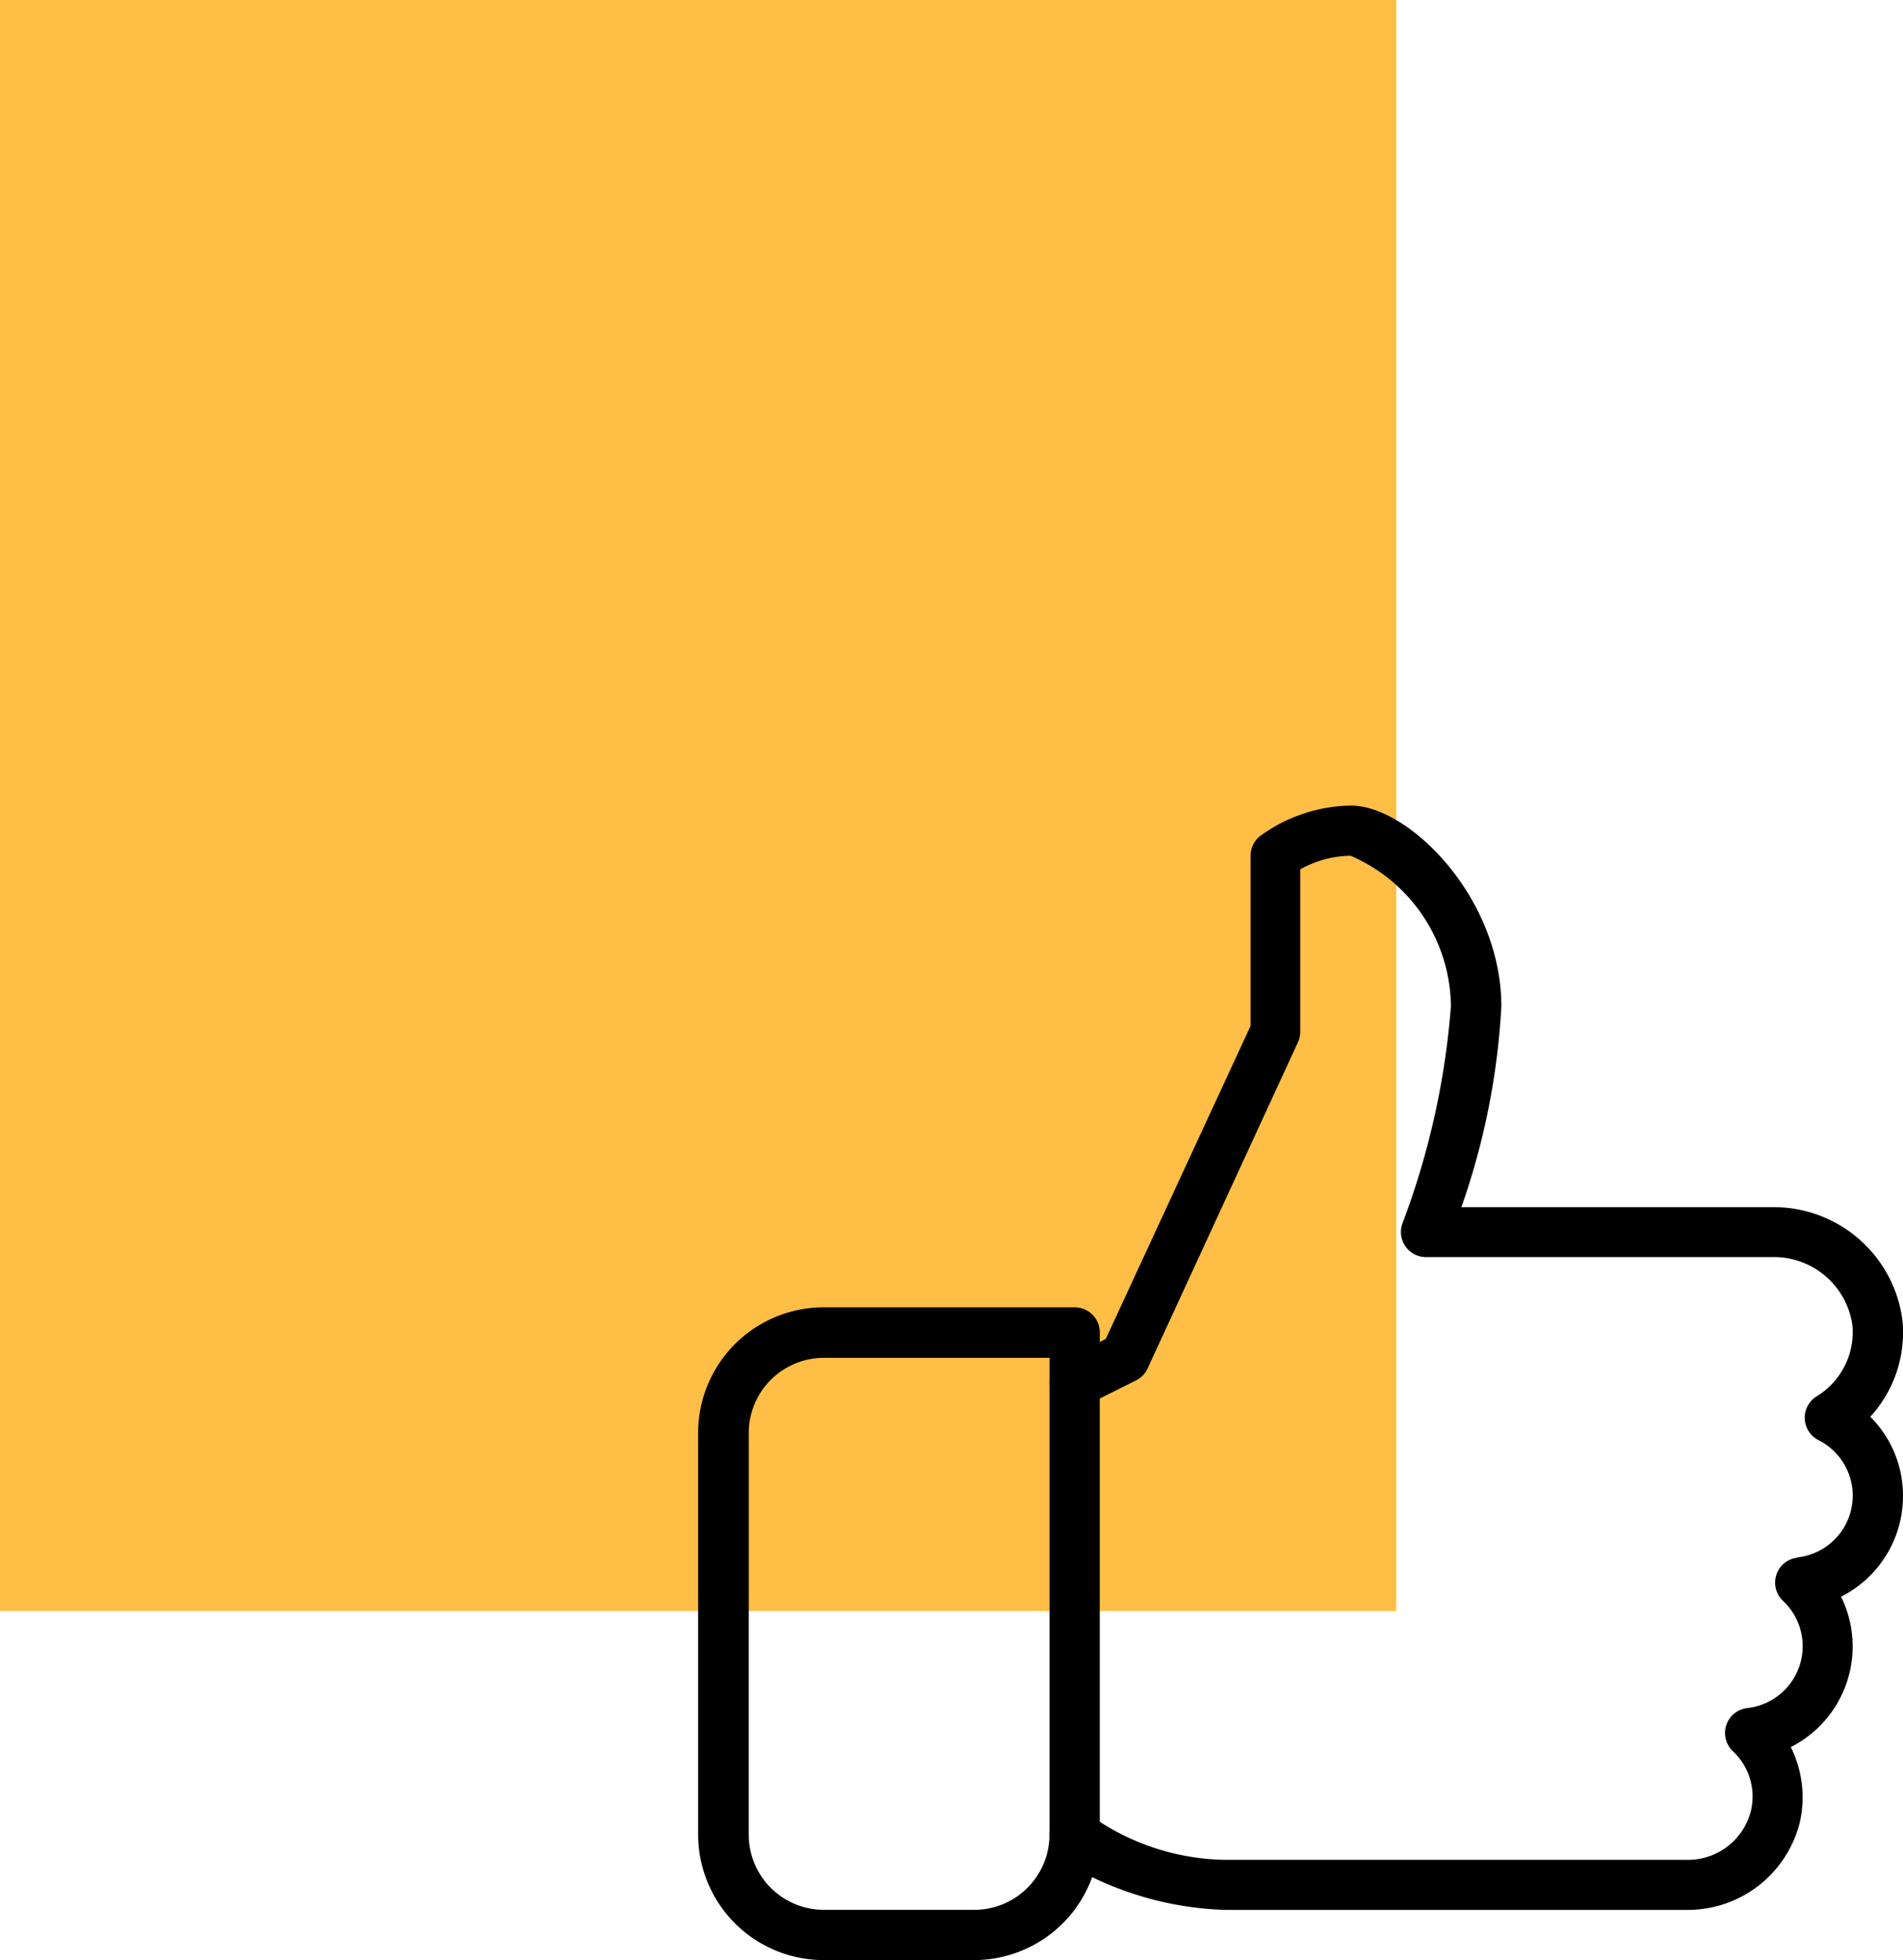
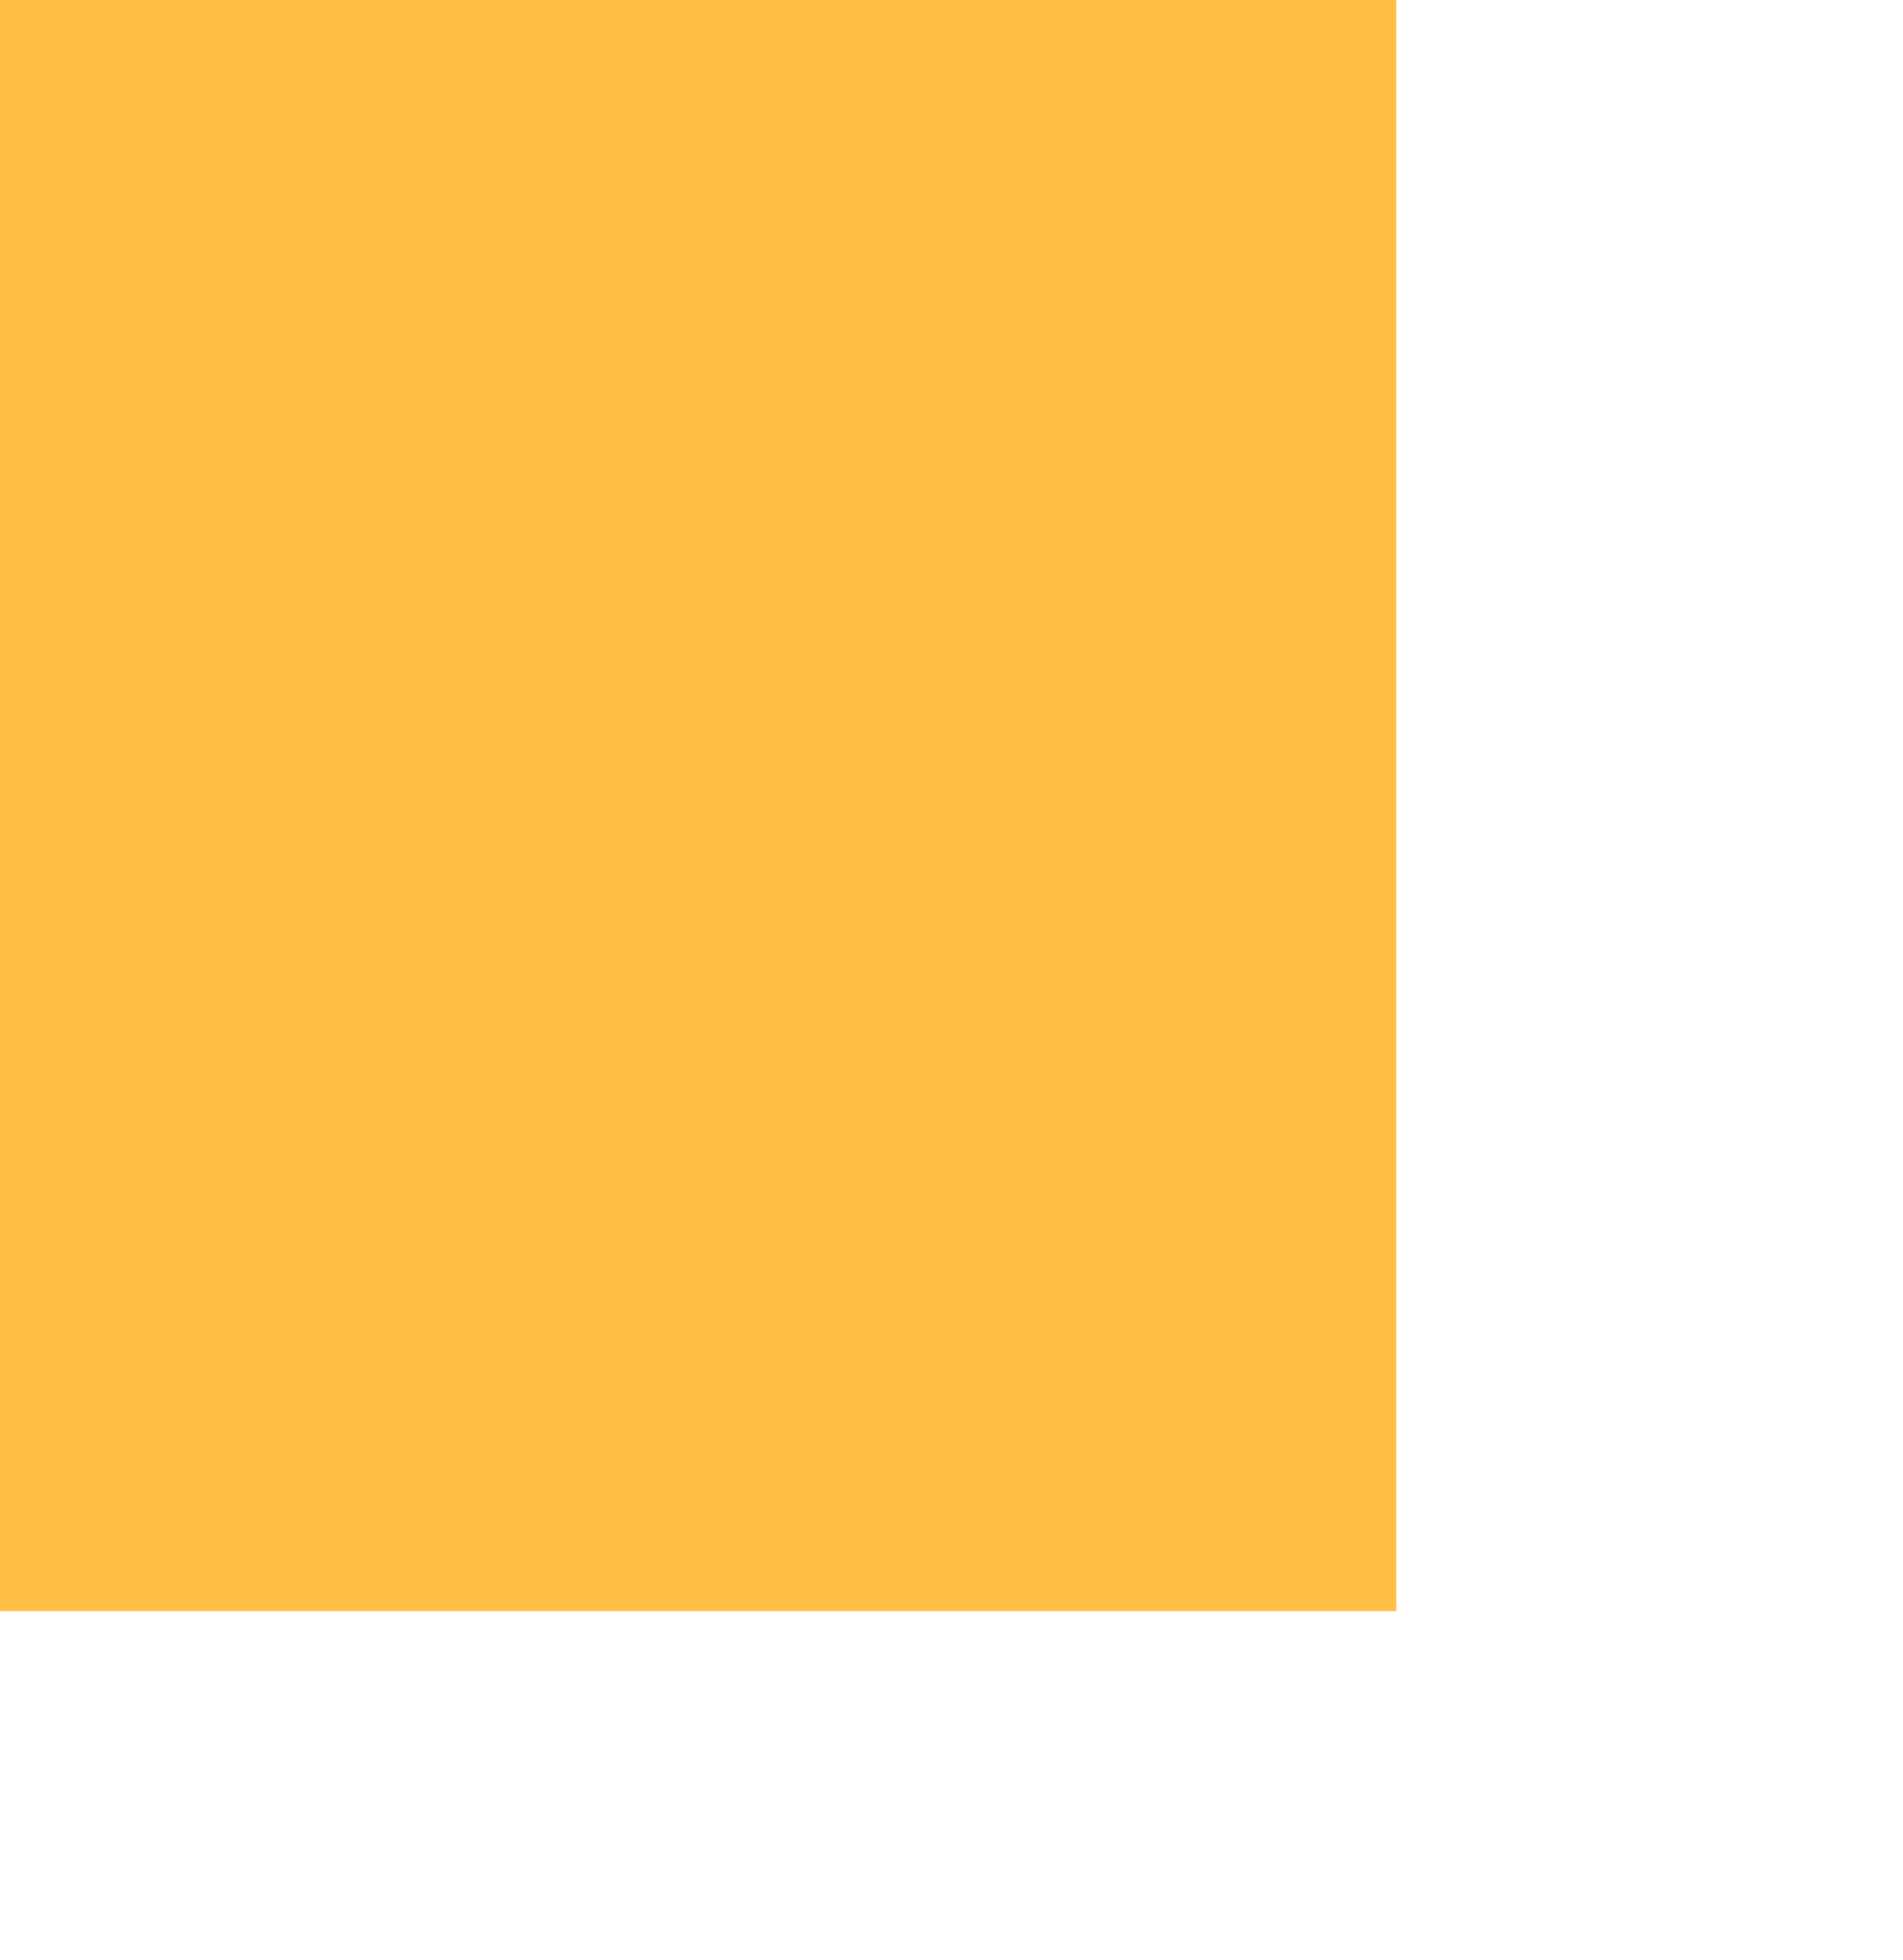
<svg xmlns="http://www.w3.org/2000/svg" width="35.435" height="36.5" viewBox="0 0 35.435 36.5">
  <g id="Сгруппировать_150" data-name="Сгруппировать 150" transform="translate(-189 -643)">
    <rect id="Прямоугольник_23" data-name="Прямоугольник 23" width="26" height="30" transform="translate(189 643)" fill="#ffbe46" />
    <g id="like" transform="translate(202 658)">
      <g id="Сгруппировать_128" data-name="Сгруппировать 128">
        <g id="Сгруппировать_127" data-name="Сгруппировать 127">
-           <path id="Контур_44" data-name="Контур 44" d="M22.435,23.52a2.077,2.077,0,0,0-.609-1.471,2.321,2.321,0,0,0,.6-1.784,2.416,2.416,0,0,0-2.438-2.119H14.212a13.44,13.44,0,0,0,.744-3.739c0-2.028-1.723-3.739-2.8-3.739a2.936,2.936,0,0,0-1.694.569.468.468,0,0,0-.176.365v3.17L7.59,20.6l-.111.057v-.179a.468.468,0,0,0-.467-.467H2.337A2.339,2.339,0,0,0,0,22.352V29.83a2.339,2.339,0,0,0,2.337,2.337h2.8a2.342,2.342,0,0,0,2.2-1.545,6.094,6.094,0,0,0,2.474.61H18.4A2.15,2.15,0,0,0,20.514,29.6a2.11,2.11,0,0,0-.168-1.4,2.1,2.1,0,0,0,.936-2.8A2.1,2.1,0,0,0,22.435,23.52Zm-1.971,1.154a.467.467,0,0,0-.267.8,1.158,1.158,0,0,1-.666,2,.467.467,0,0,0-.267.8A1.156,1.156,0,0,1,19.6,29.4a1.209,1.209,0,0,1-1.2.9H9.815a4.431,4.431,0,0,1-2.473-.8.468.468,0,0,0-.8.331,1.4,1.4,0,0,1-1.4,1.4h-2.8a1.4,1.4,0,0,1-1.4-1.4V22.352a1.4,1.4,0,0,1,1.4-1.4H6.543v.467a.469.469,0,0,0,.222.4.478.478,0,0,0,.454.02l.935-.467a.467.467,0,0,0,.215-.222l2.8-6.076a.476.476,0,0,0,.043-.2V11.855a1.971,1.971,0,0,1,.935-.253,3.086,3.086,0,0,1,1.87,2.8,14.556,14.556,0,0,1-.9,4.04.467.467,0,0,0,.437.634h6.432a1.476,1.476,0,0,1,1.507,1.27,1.4,1.4,0,0,1-.666,1.323.468.468,0,0,0,.032.814,1.157,1.157,0,0,1-.4,2.186Z" transform="translate(0 -10.667)" />
-         </g>
+           </g>
      </g>
      <g id="Сгруппировать_130" data-name="Сгруппировать 130" transform="translate(6.543 10.283)">
        <g id="Сгруппировать_129" data-name="Сгруппировать 129">
-           <path id="Контур_45" data-name="Контур 45" d="M149.8,245.333a.468.468,0,0,0-.467.467v8.413a.467.467,0,0,0,.935,0V245.8A.468.468,0,0,0,149.8,245.333Z" transform="translate(-149.333 -245.333)" />
-         </g>
+           </g>
      </g>
    </g>
  </g>
</svg>